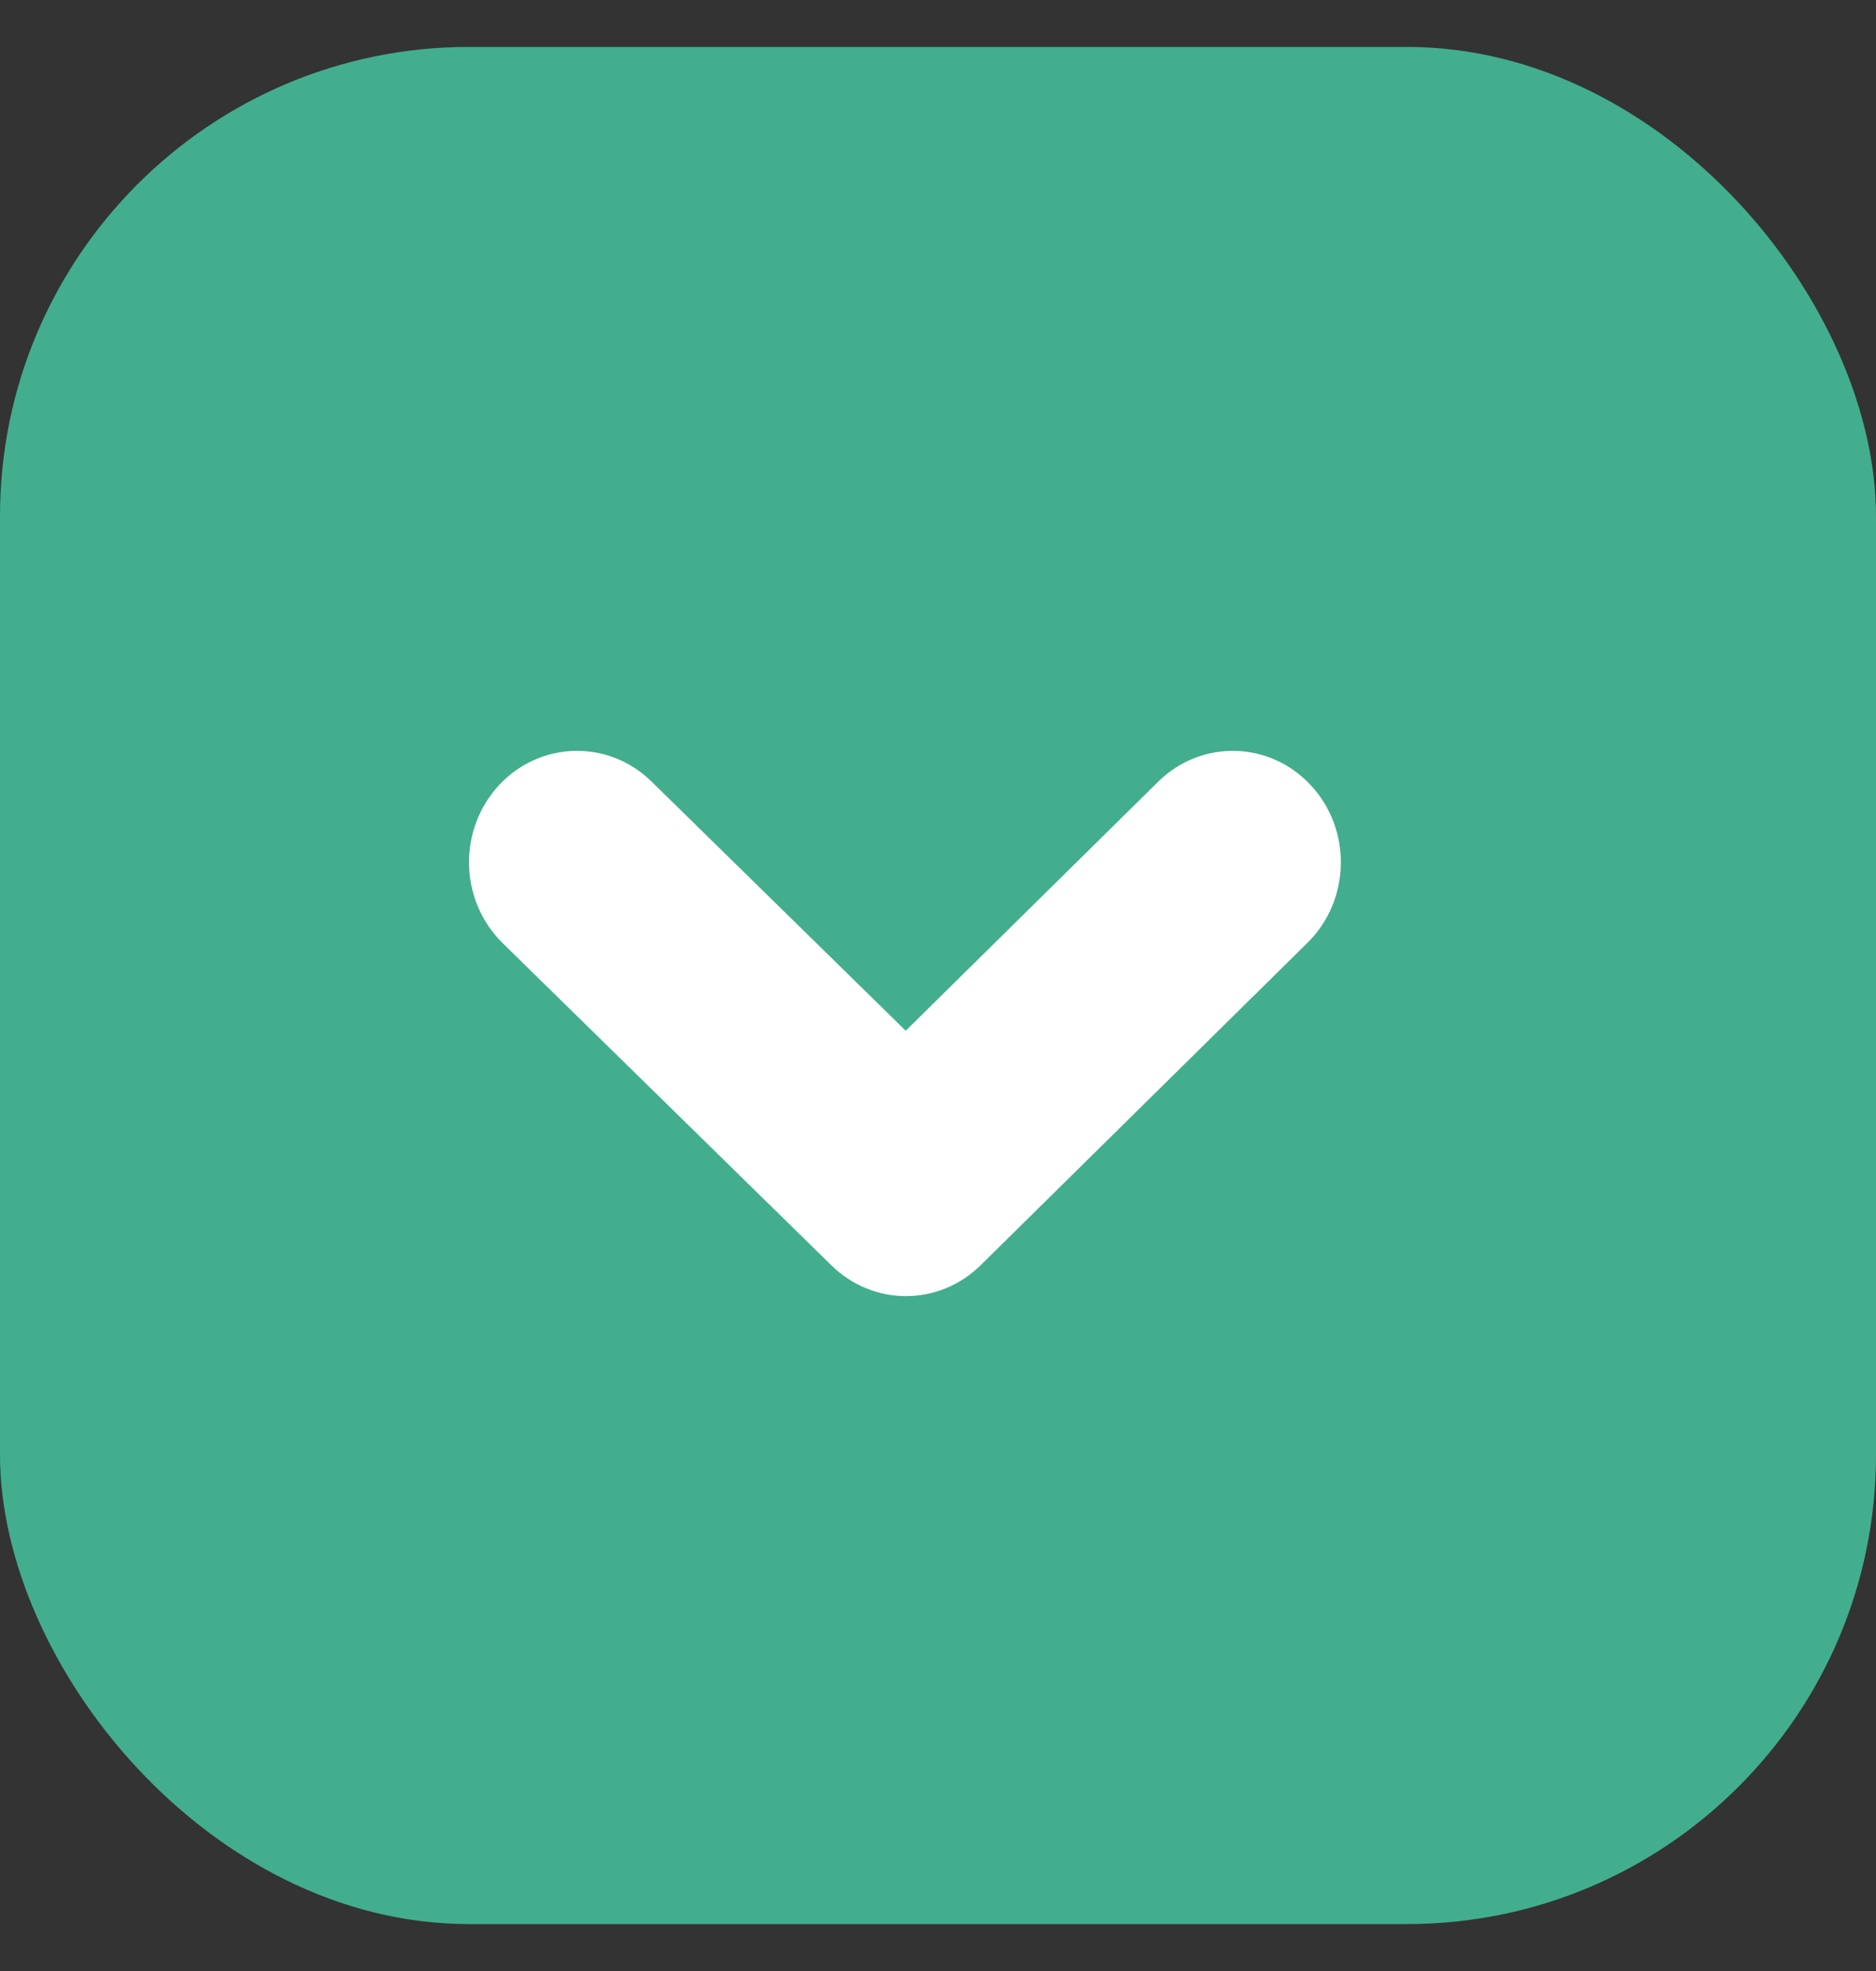
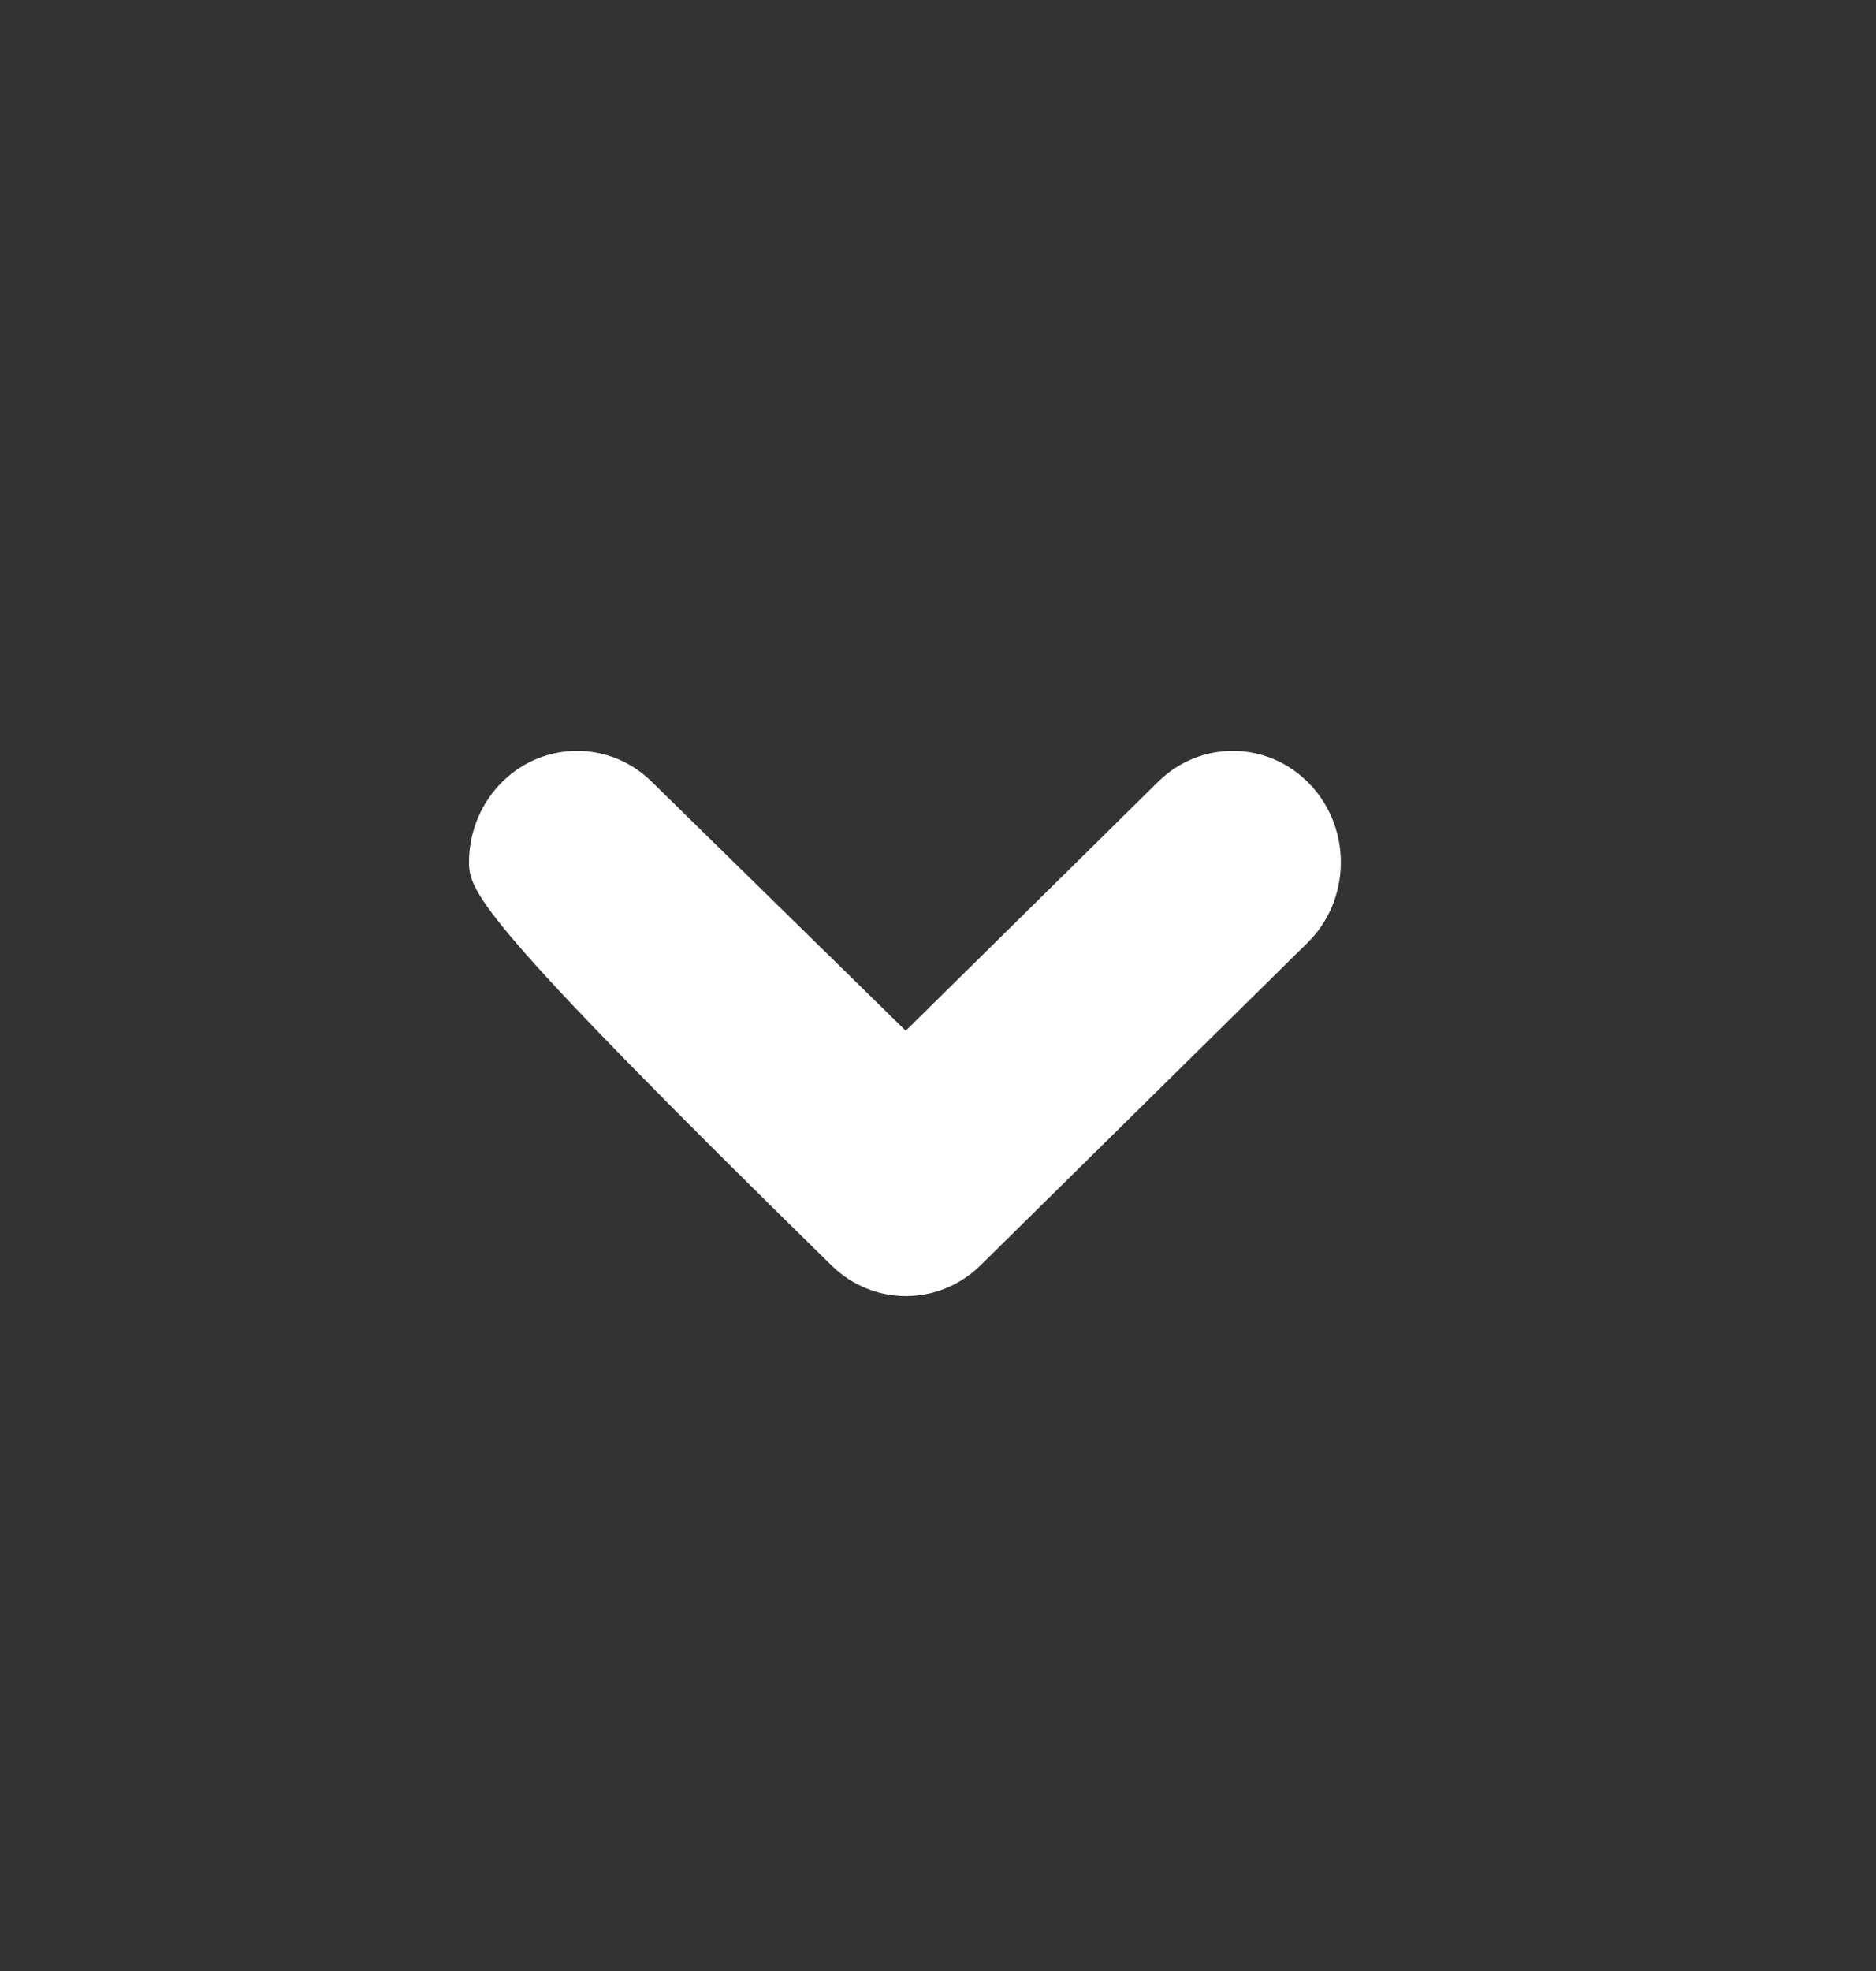
<svg xmlns="http://www.w3.org/2000/svg" width="20" height="21" viewBox="0 0 20 21" fill="none">
  <rect x="0" y="0" width="20" height="21" fill="#333333" stroke="none" />
-   <rect y="0.5" width="20" height="20" rx="5" fill="#42AE8E" />
-   <path d="M5 9.187C5 8.893 5.106 8.599 5.317 8.369C5.755 7.894 6.485 7.875 6.946 8.327L9.656 10.982L12.347 8.329C12.806 7.876 13.536 7.893 13.975 8.367C14.415 8.84 14.399 9.592 13.939 10.045L10.455 13.48C10.01 13.918 9.311 13.919 8.865 13.483L5.358 10.048C5.121 9.814 5 9.501 5 9.187Z" fill="white" />
+   <path d="M5 9.187C5 8.893 5.106 8.599 5.317 8.369C5.755 7.894 6.485 7.875 6.946 8.327L9.656 10.982L12.347 8.329C12.806 7.876 13.536 7.893 13.975 8.367C14.415 8.84 14.399 9.592 13.939 10.045L10.455 13.48C10.01 13.918 9.311 13.919 8.865 13.483C5.121 9.814 5 9.501 5 9.187Z" fill="white" />
</svg>